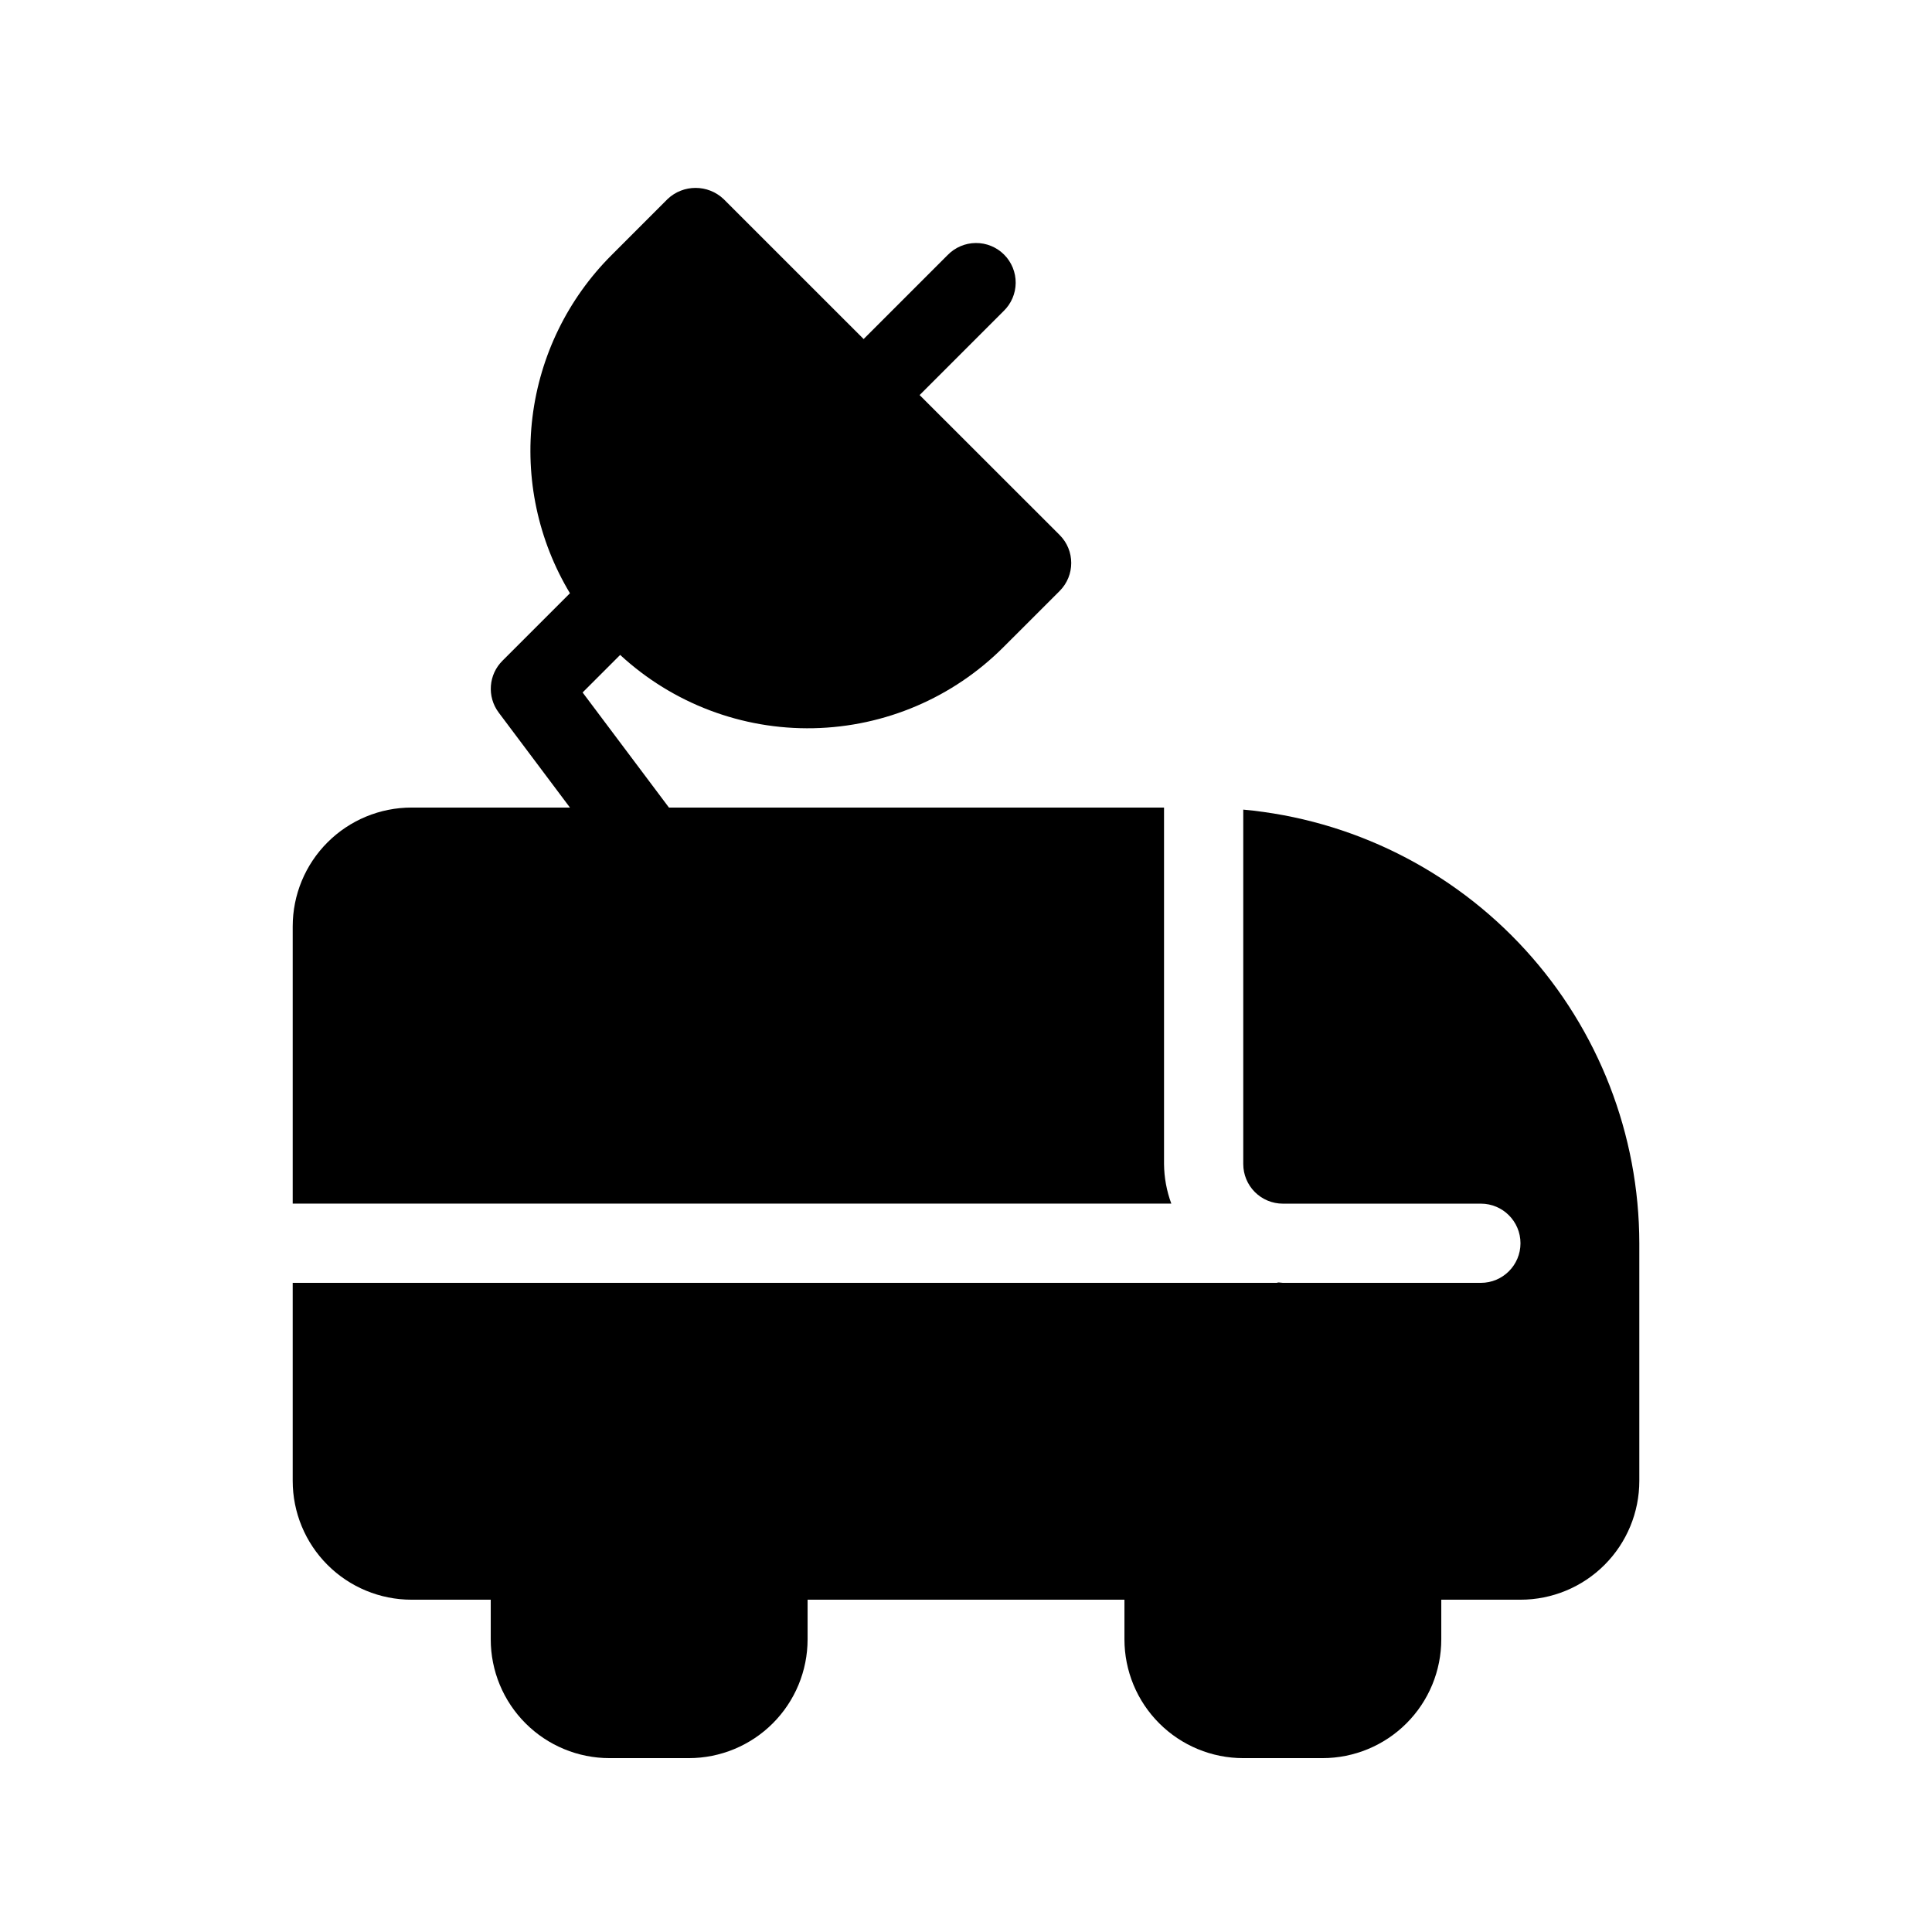
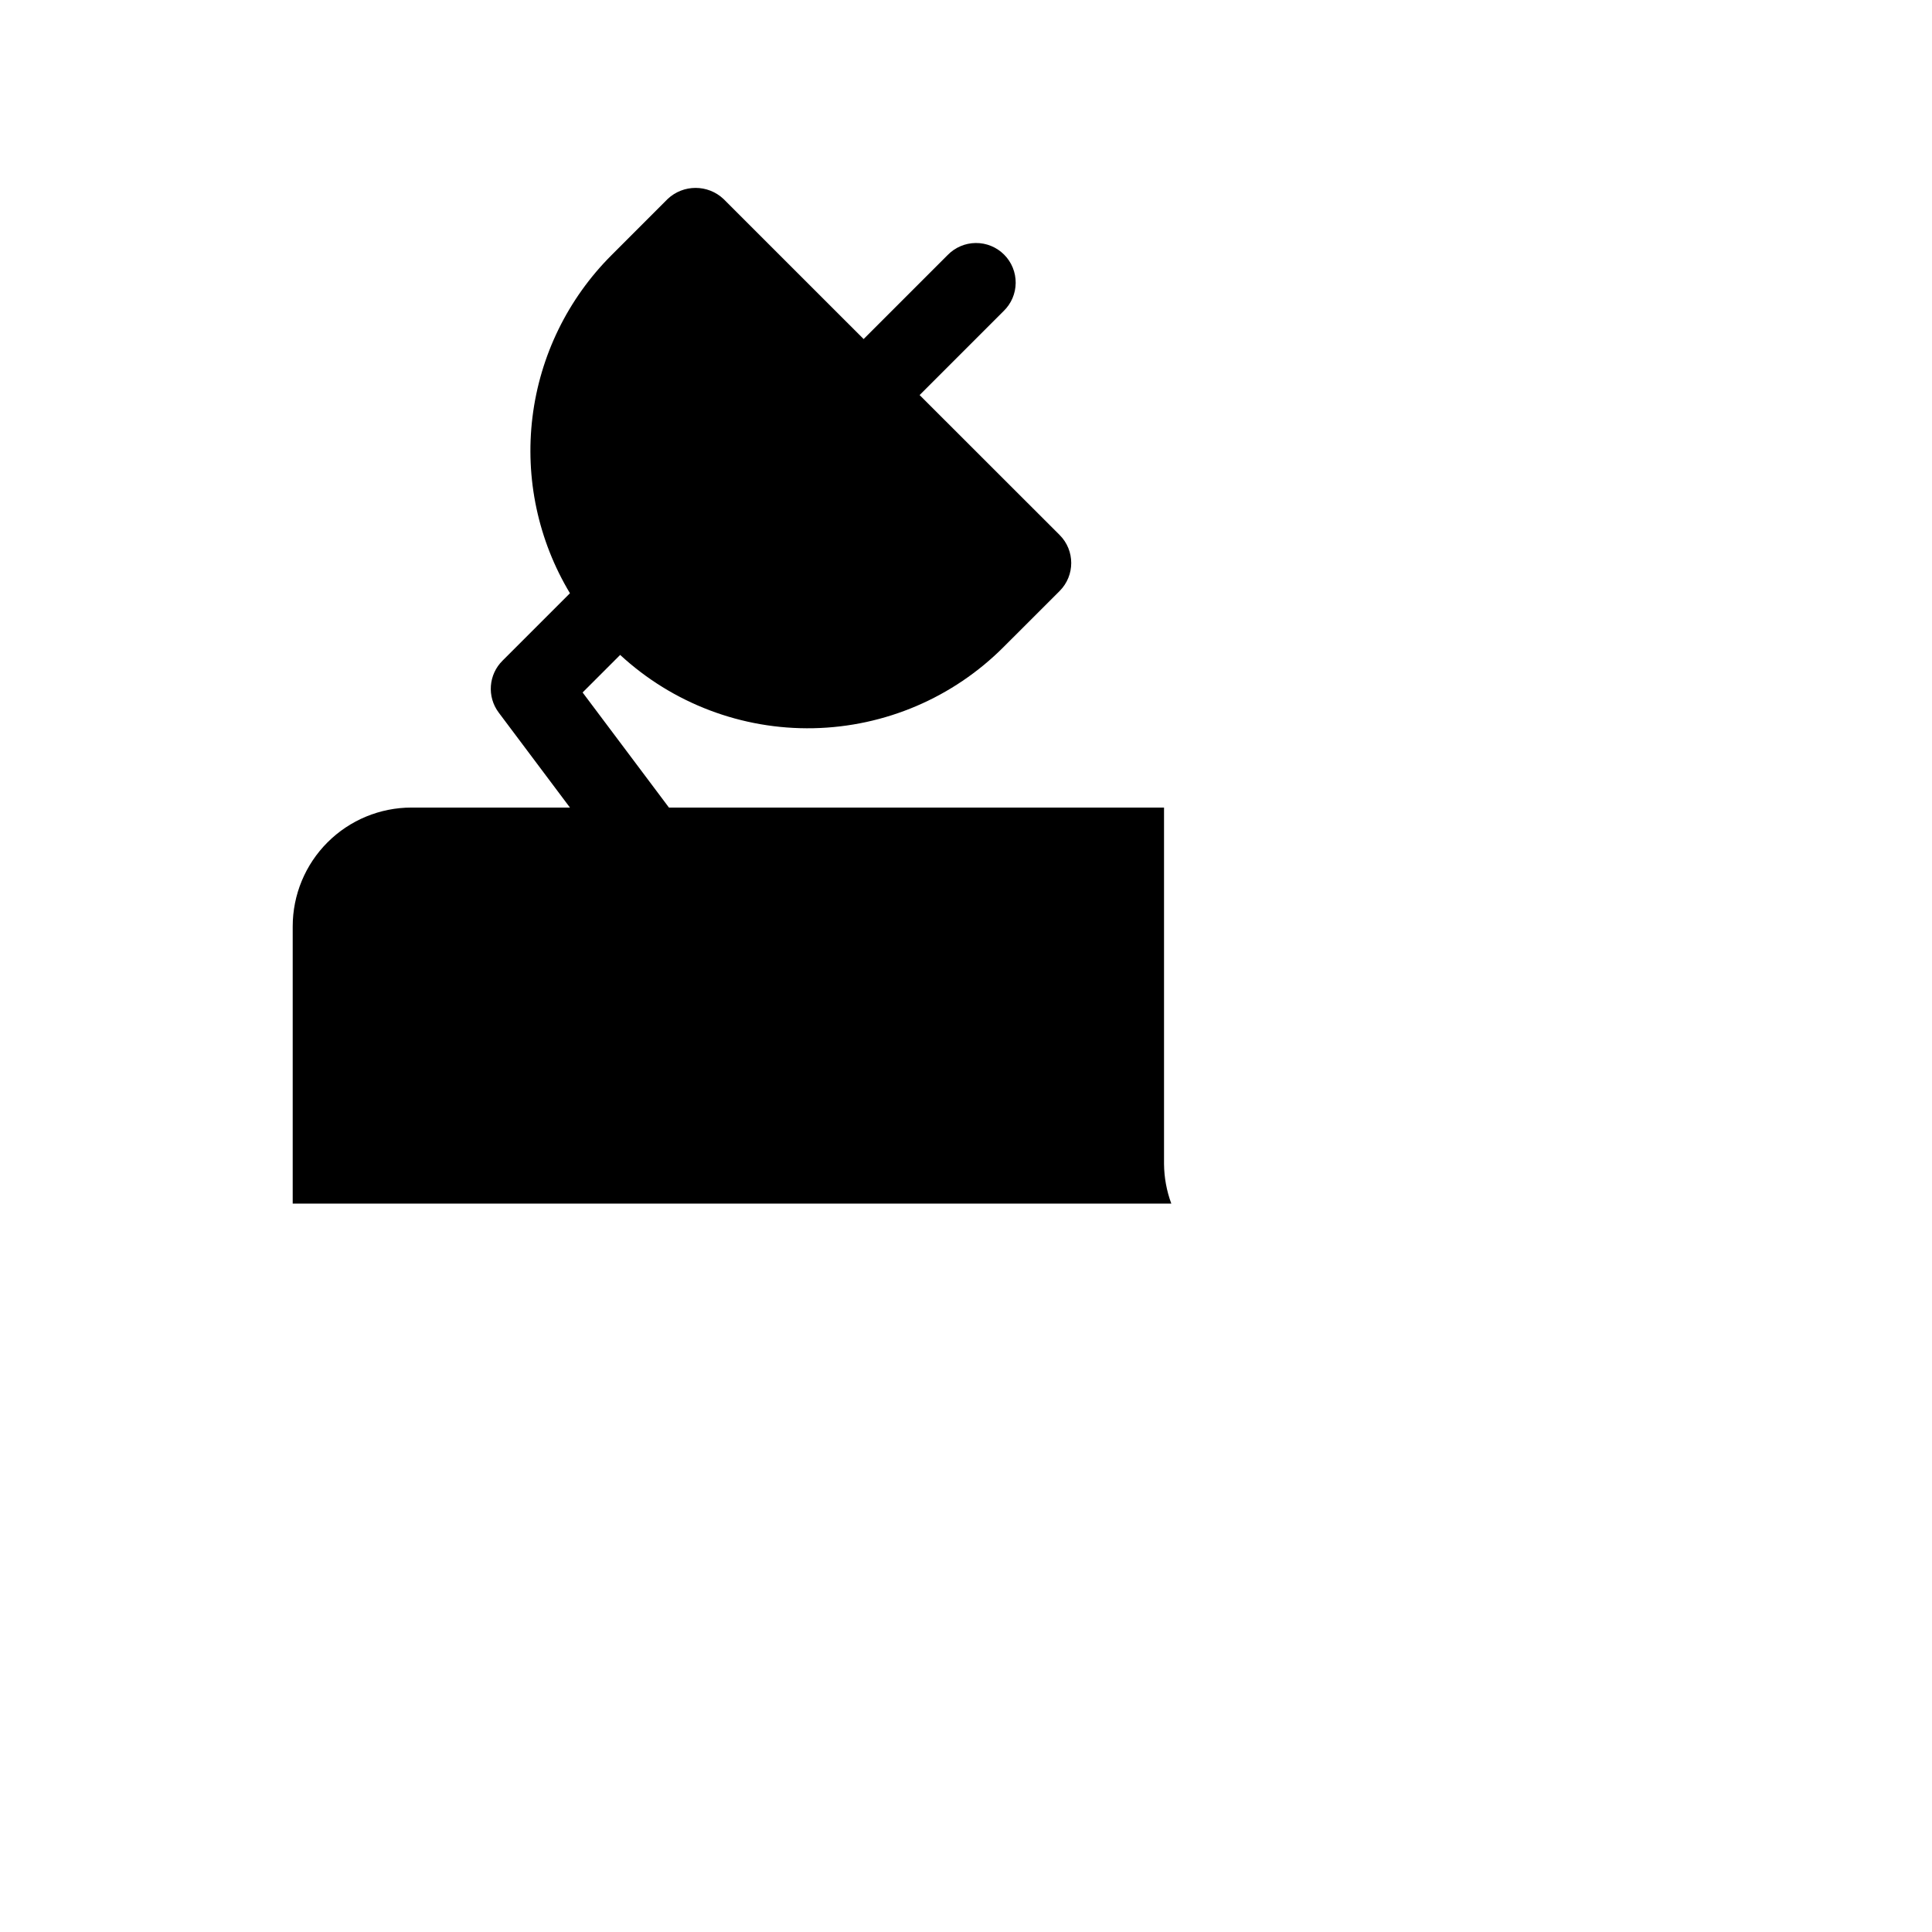
<svg xmlns="http://www.w3.org/2000/svg" fill="#000000" width="800px" height="800px" version="1.1" viewBox="144 144 512 512">
  <g>
    <path d="m221.57 389.5v73.473h232.84c-1.242-3.363-1.898-6.914-1.93-10.496v-94.465h-131.2l-22.883-30.5 9.953-9.953c13.922 12.855 32.281 19.82 51.23 19.426 18.945-0.391 37-8.105 50.383-21.523l14.852-14.84v-0.004c4.098-4.098 4.098-10.742 0-14.84l-37.105-37.082 22.254-22.254c2.023-1.953 3.18-4.641 3.203-7.457 0.023-2.816-1.082-5.523-3.074-7.512-1.992-1.992-4.699-3.102-7.512-3.074-2.816 0.023-5.504 1.18-7.461 3.203l-22.25 22.25-37.113-37.102c-4.164-3.938-10.68-3.938-14.844 0l-14.84 14.852c-11.582 11.559-18.961 26.664-20.961 42.906-2 16.242 1.496 32.684 9.93 46.707l-17.844 17.844c-3.742 3.68-4.188 9.559-1.051 13.762l18.895 25.191h-41.984c-8.352 0-16.359 3.316-22.266 9.223-5.906 5.902-9.223 13.914-9.223 22.266z" />
-     <path d="m221.57 536.45c0 8.352 3.316 16.363 9.223 22.266 5.906 5.906 13.914 9.223 22.266 9.223h20.992v10.496c0 8.352 3.316 16.363 9.223 22.266 5.906 5.906 13.914 9.223 22.266 9.223h20.992c8.352 0 16.359-3.316 22.266-9.223 5.902-5.902 9.223-13.914 9.223-22.266v-10.496h83.969v10.496c0 8.352 3.316 16.363 9.223 22.266 5.902 5.906 13.914 9.223 22.266 9.223h20.992-0.004c8.352 0 16.363-3.316 22.266-9.223 5.906-5.902 9.223-13.914 9.223-22.266v-10.496h20.992c8.352 0 16.363-3.316 22.266-9.223 5.906-5.902 9.223-13.914 9.223-22.266v-62.973c-0.035-28.789-10.816-56.527-30.23-77.781-19.414-21.258-46.062-34.5-74.727-37.141v93.93c0 2.781 1.105 5.453 3.074 7.422 1.965 1.965 4.637 3.074 7.418 3.074h52.48c5.797 0 10.496 4.699 10.496 10.496 0 5.793-4.699 10.492-10.496 10.492h-52.48c-0.348 0-0.672-0.094-1.051-0.105-0.379-0.012-0.387 0.105-0.598 0.105h-260.75z" />
  </g>
</svg>